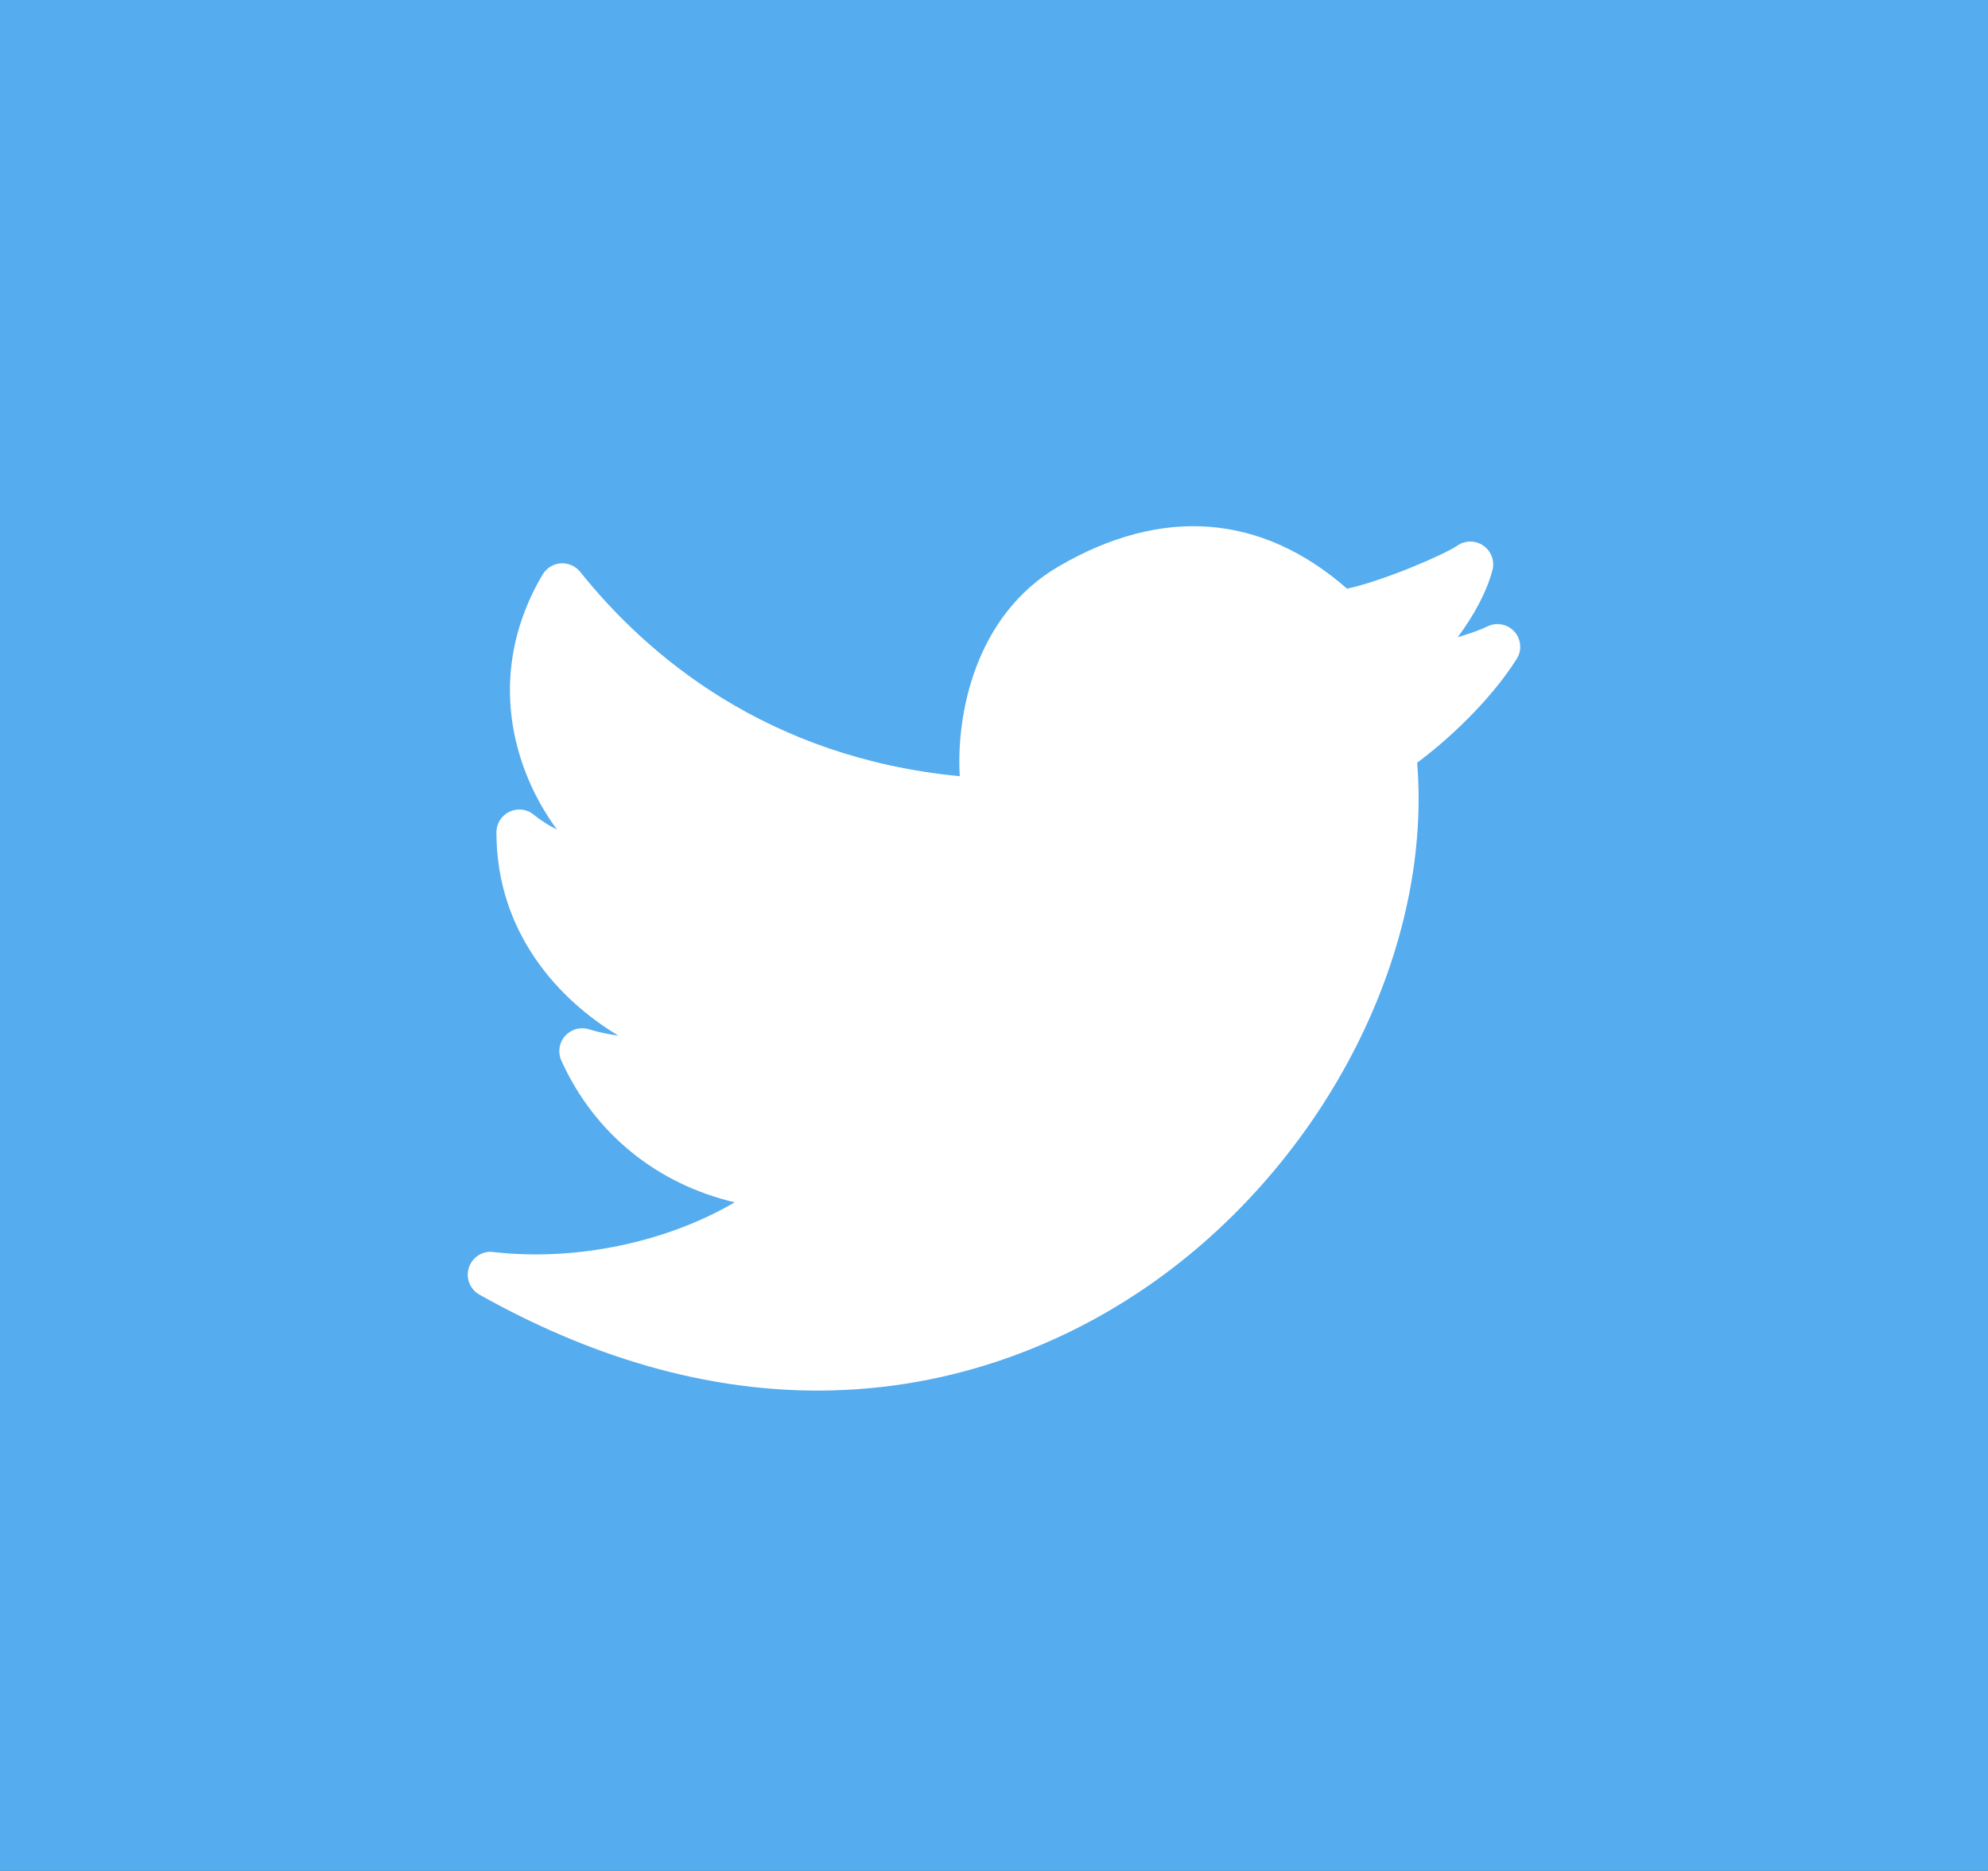
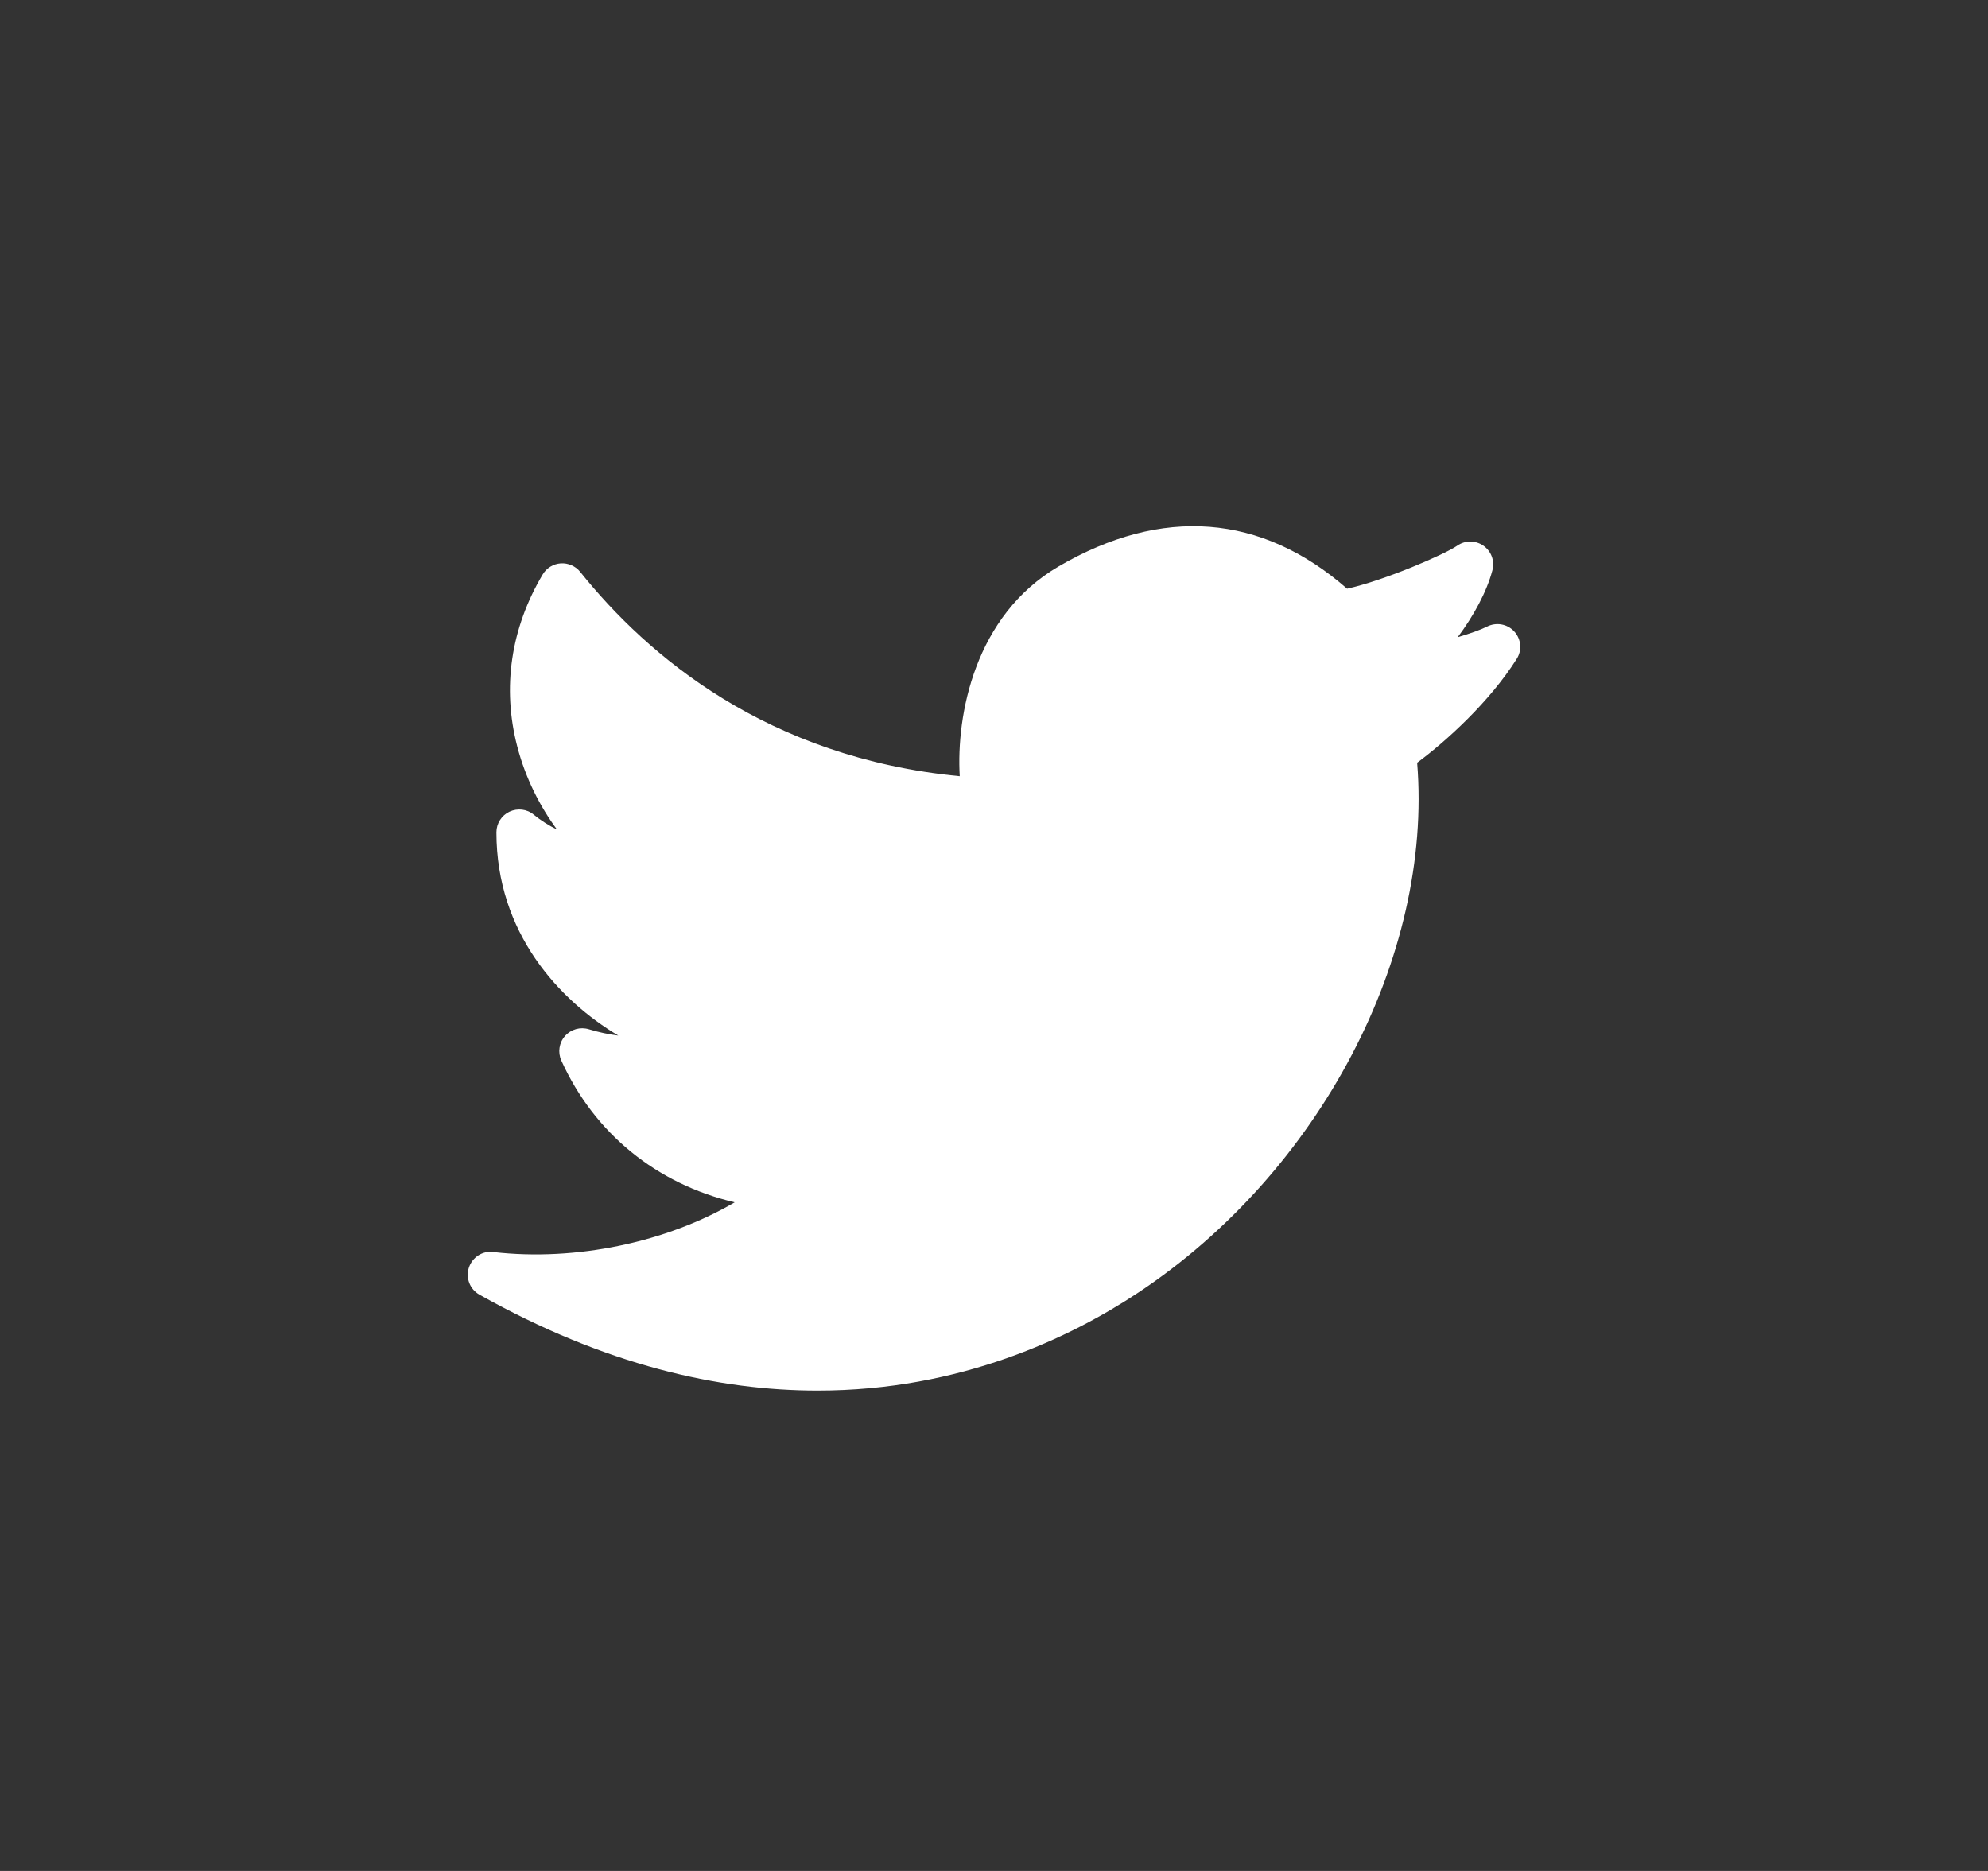
<svg xmlns="http://www.w3.org/2000/svg" width="34px" height="32px" viewBox="0 0 34 32" version="1.1">
  <rect x="0" y="0" width="34" height="32" fill="#333333" stroke="none" />
  <title>Group 6</title>
  <desc>Created with Sketch.</desc>
  <defs />
  <g id="Homepage-A" stroke="none" stroke-width="1" fill="none" fill-rule="evenodd" transform="translate(-1292, 0)">
    <g id="supra-header">
      <g id="Group-8" transform="translate(1258, 0)">
        <g id="Group-6" transform="translate(34, 0)">
-           <polygon id="Rectangle-3-Copy" fill="#55ACEE" points="0 0 34 0 34 32 5.89805982e-16 32" />
          <path d="M25.898,10.801 C25.779,10.67 25.587,10.637 25.43,10.718 C25.332,10.768 25.148,10.834 24.93,10.899 C25.205,10.532 25.427,10.122 25.524,9.754 C25.567,9.595 25.505,9.427 25.37,9.333 C25.236,9.239 25.056,9.239 24.922,9.333 C24.71,9.481 23.686,9.925 23.039,10.069 C21.576,8.788 19.874,8.655 18.105,9.688 C16.666,10.528 16.353,12.235 16.414,13.276 C13.122,12.959 11.075,11.22 9.923,9.781 C9.843,9.68 9.713,9.627 9.591,9.635 C9.462,9.644 9.347,9.715 9.281,9.826 C8.736,10.745 8.585,11.762 8.846,12.766 C8.988,13.314 9.237,13.797 9.526,14.188 C9.387,14.12 9.253,14.035 9.127,13.933 C9.012,13.837 8.85,13.819 8.713,13.883 C8.577,13.948 8.49,14.085 8.49,14.236 C8.49,15.96 9.568,17.111 10.575,17.712 C10.412,17.692 10.243,17.656 10.071,17.604 C9.924,17.559 9.765,17.604 9.663,17.72 C9.561,17.835 9.537,17.999 9.6,18.139 C10.166,19.391 11.238,20.251 12.565,20.564 C11.406,21.244 9.856,21.577 8.436,21.414 C8.253,21.388 8.077,21.504 8.019,21.681 C7.961,21.858 8.037,22.052 8.199,22.143 C10.353,23.352 12.3,23.784 13.983,23.784 C16.431,23.784 18.321,22.87 19.472,22.105 C22.573,20.047 24.506,16.352 24.237,13.045 C24.734,12.678 25.478,12.001 25.938,11.272 C26.034,11.125 26.017,10.931 25.898,10.801 Z" id="Shape" fill="#FFFFFF" fill-rule="nonzero" />
        </g>
      </g>
    </g>
  </g>
</svg>